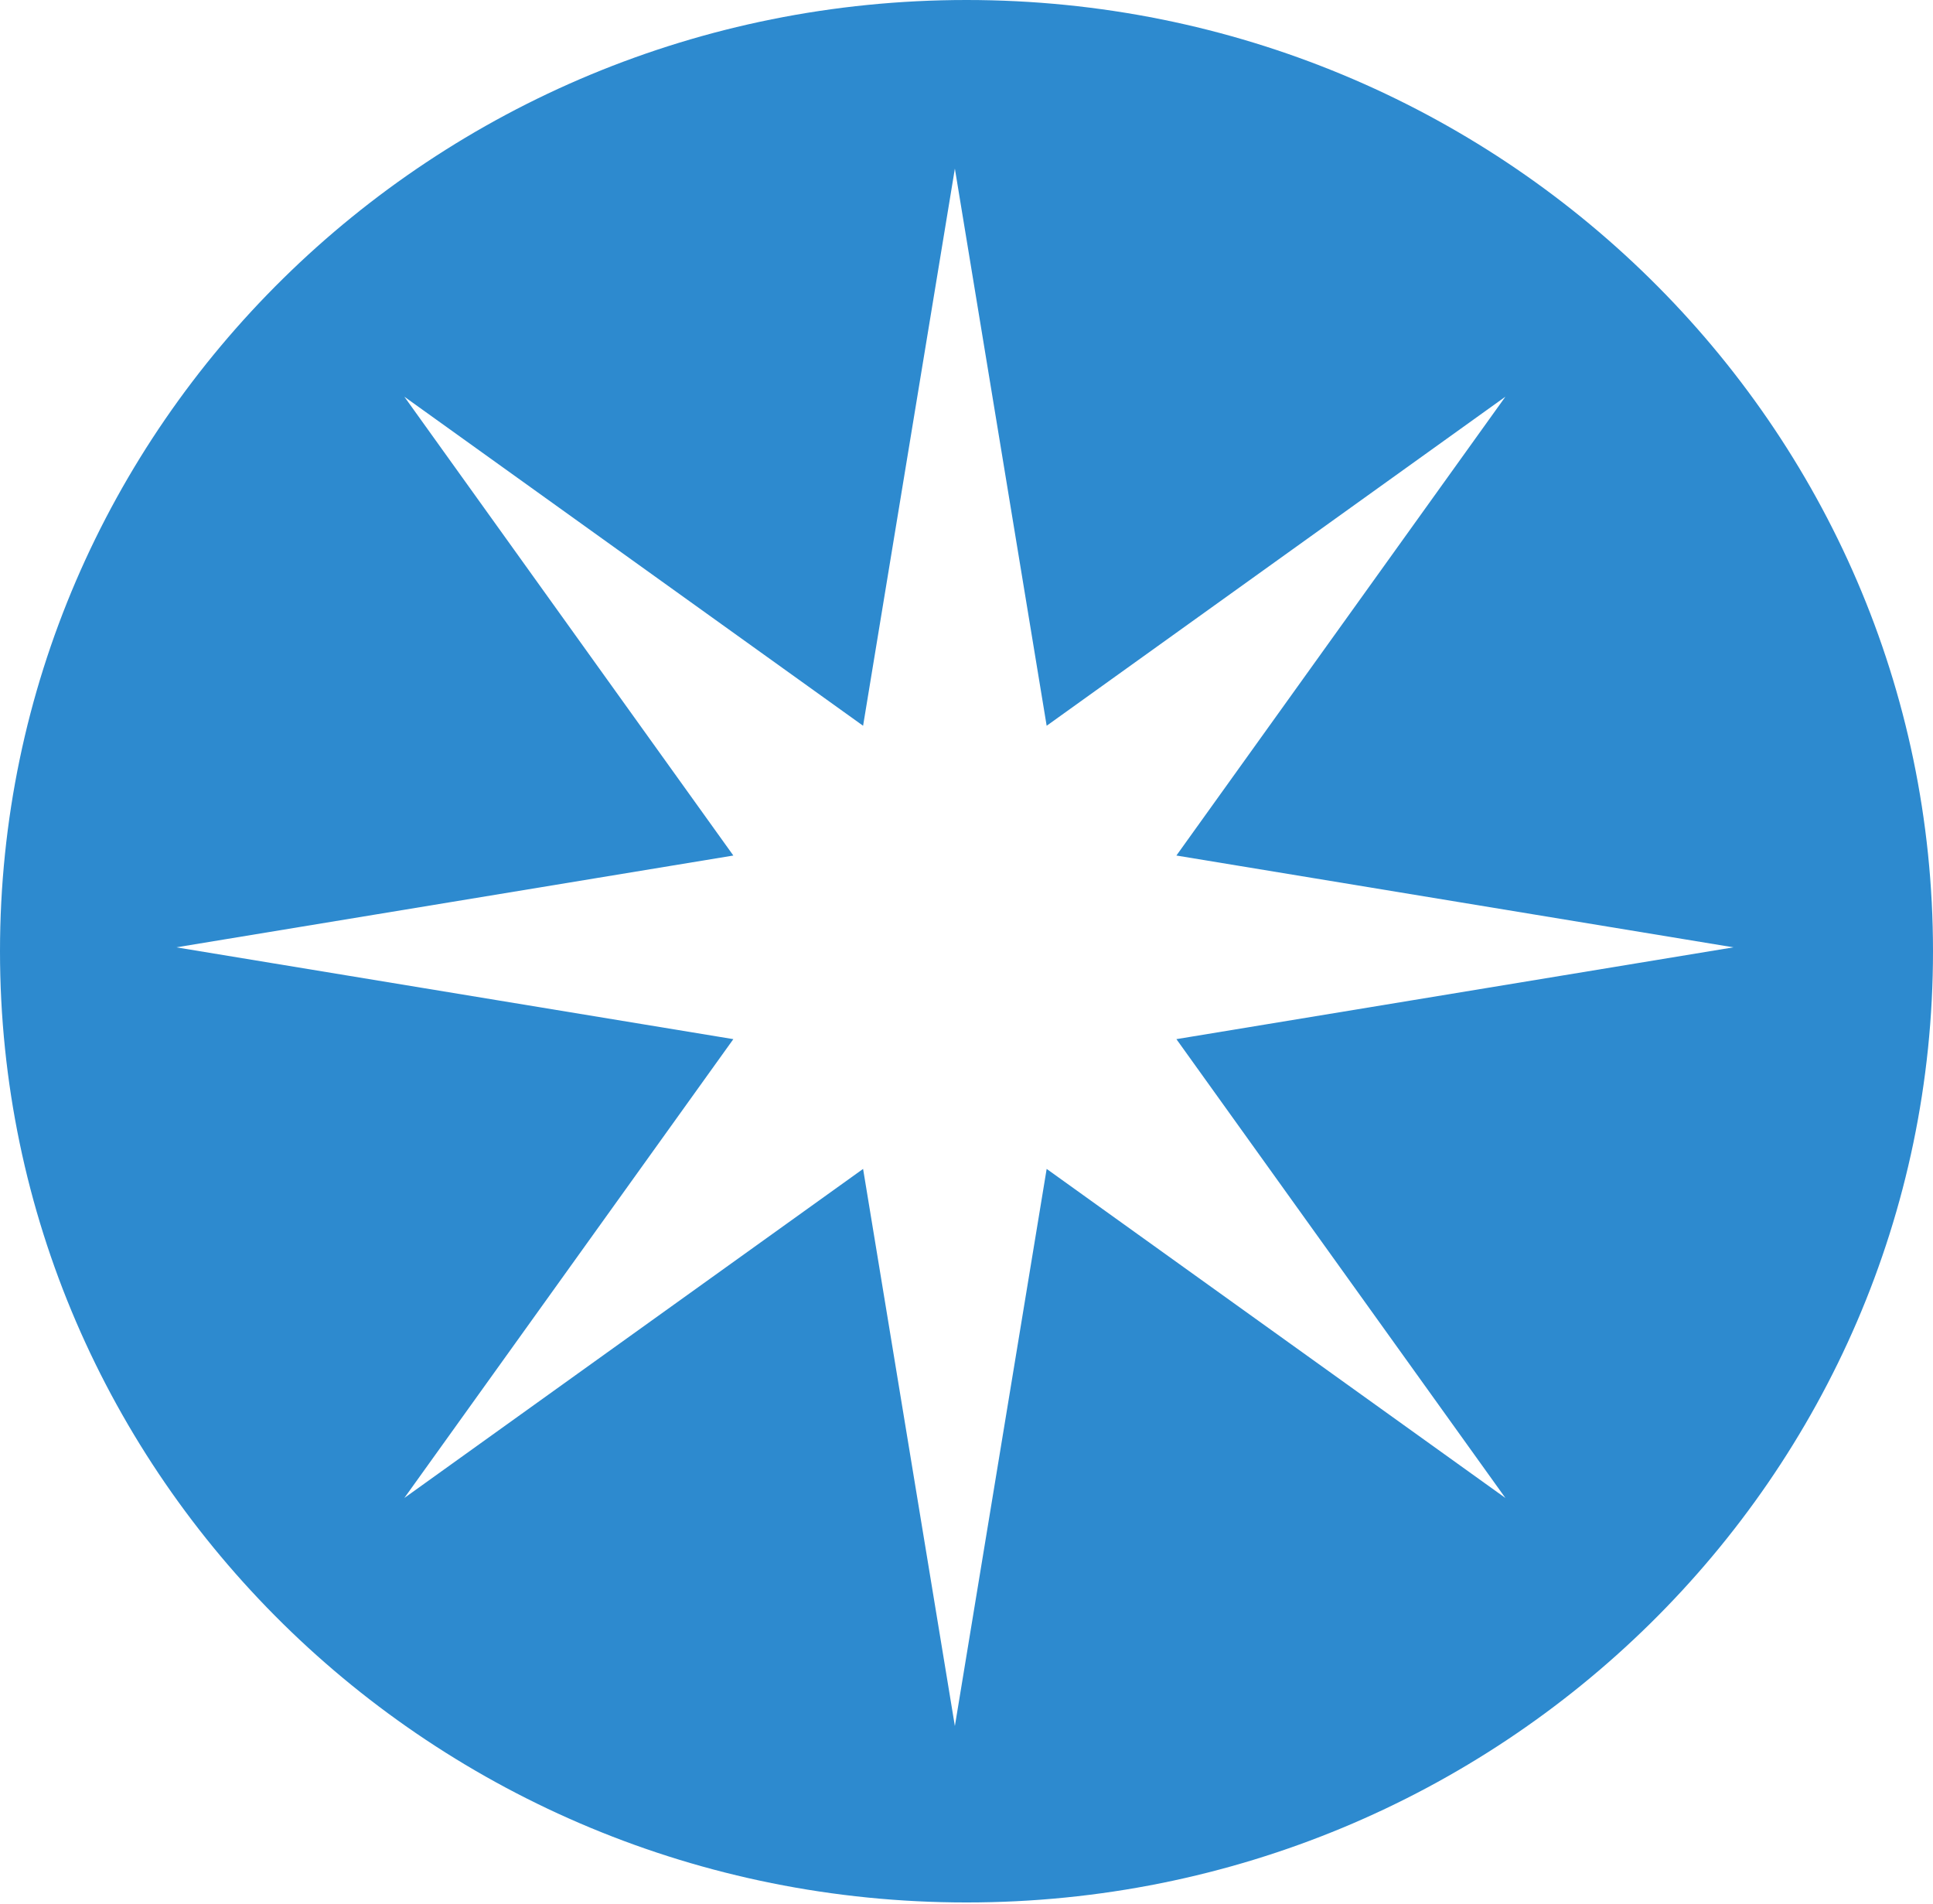
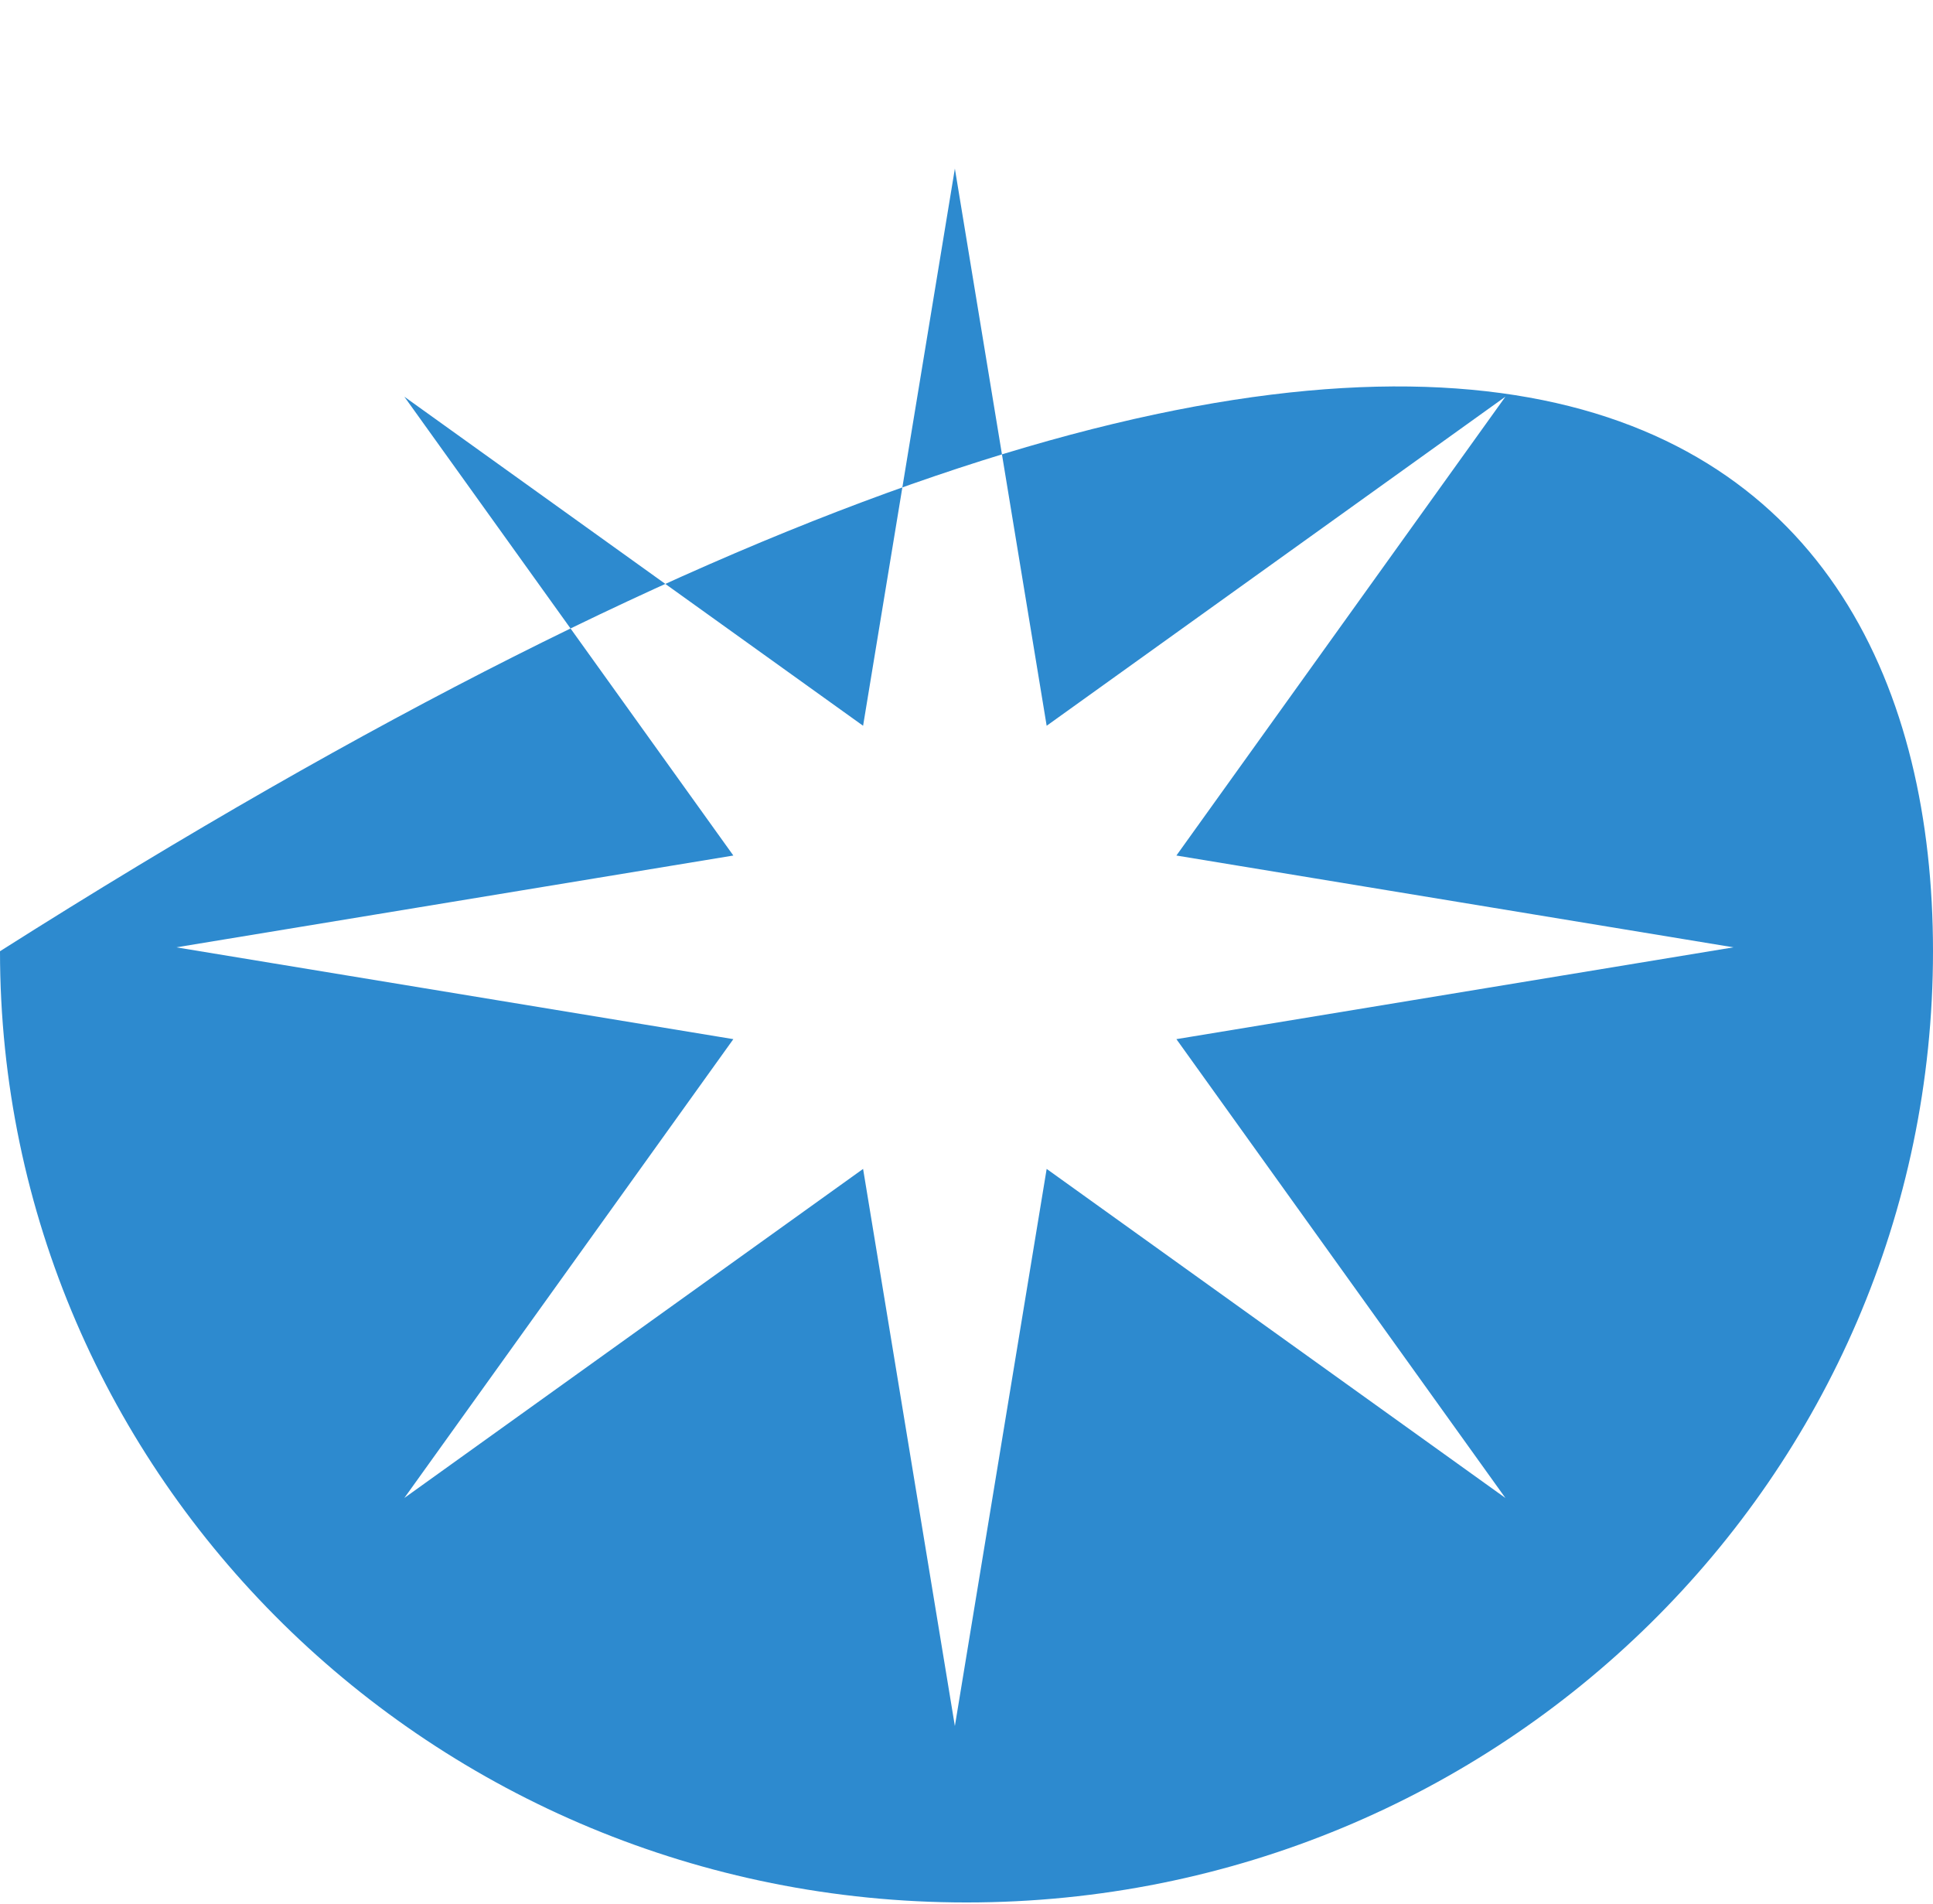
<svg xmlns="http://www.w3.org/2000/svg" viewBox="0 0 400 394" fill="#2d8acf">
-   <path fill-rule="evenodd" clip-rule="evenodd" d="M400 196.8C400 305.49 310.457 393.601 200 393.601C89.543 393.601 0 305.49 0 196.8C0 88.111 89.543 0 200 0C310.457 0 400 88.111 400 196.8ZM358.706 195.995L243.435 214.988L311.517 309.918L216.588 241.836L197.594 357.106L178.601 241.836L83.671 309.918L151.753 214.988L36.483 195.995L151.753 177.001L83.671 82.071L178.601 150.153L197.594 34.883L216.588 150.153L311.517 82.071L243.435 177.001L358.706 195.995Z" />
+   <path fill-rule="evenodd" clip-rule="evenodd" d="M400 196.8C400 305.49 310.457 393.601 200 393.601C89.543 393.601 0 305.49 0 196.8C310.457 0 400 88.111 400 196.8ZM358.706 195.995L243.435 214.988L311.517 309.918L216.588 241.836L197.594 357.106L178.601 241.836L83.671 309.918L151.753 214.988L36.483 195.995L151.753 177.001L83.671 82.071L178.601 150.153L197.594 34.883L216.588 150.153L311.517 82.071L243.435 177.001L358.706 195.995Z" />
</svg>